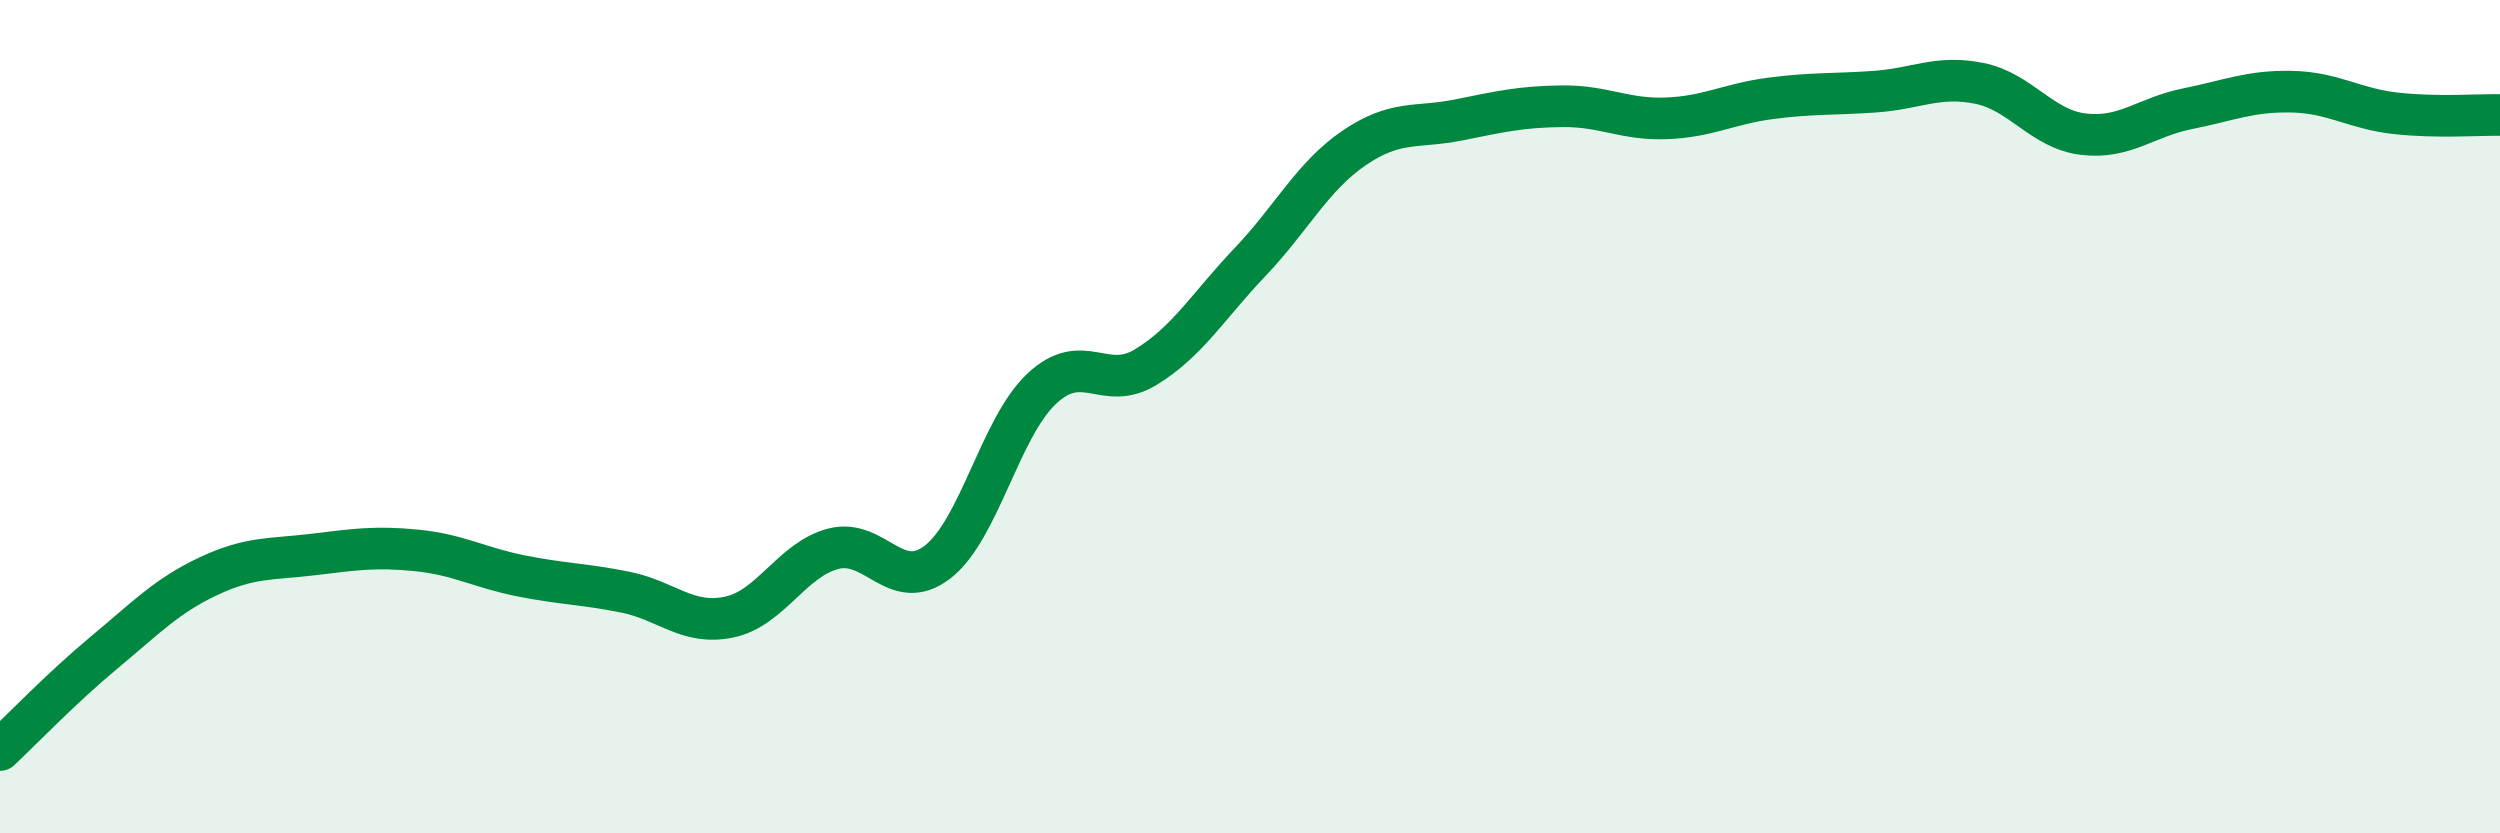
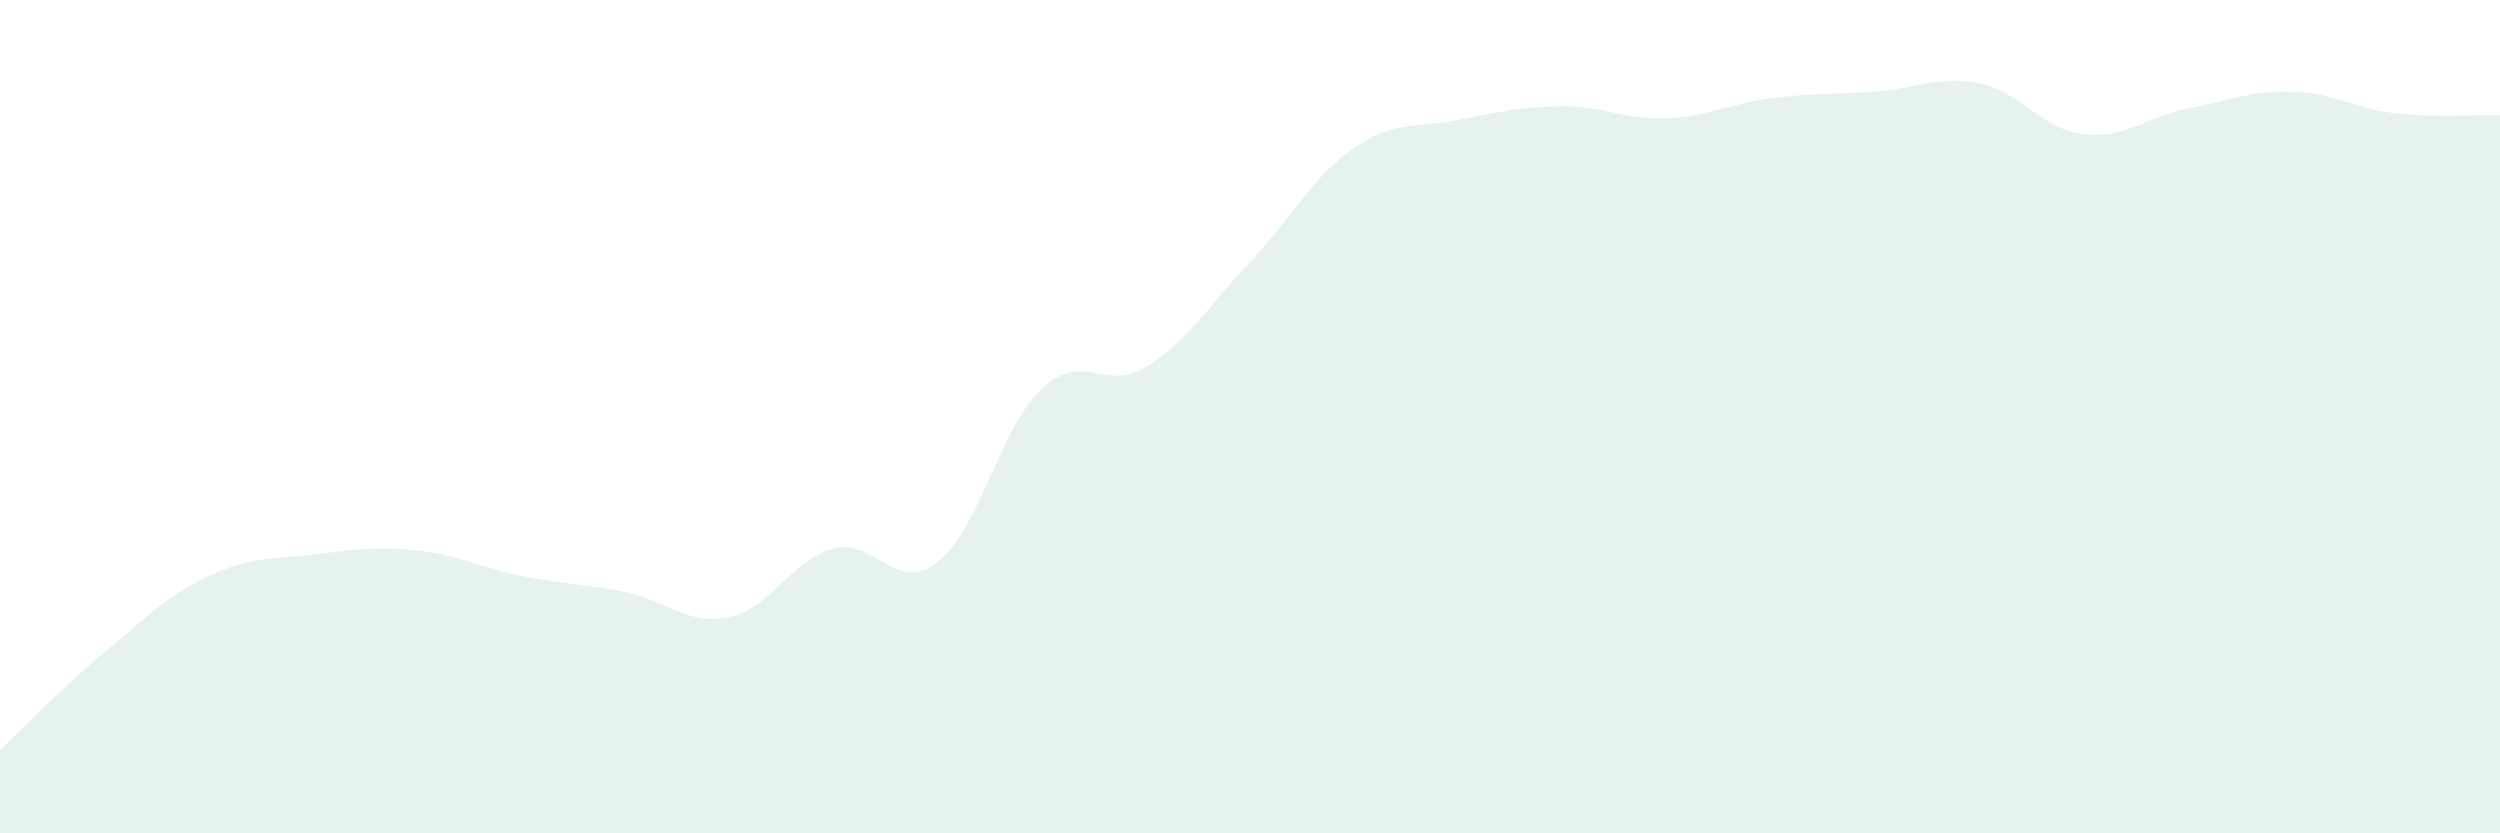
<svg xmlns="http://www.w3.org/2000/svg" width="60" height="20" viewBox="0 0 60 20">
  <path d="M 0,18 C 0.5,17.53 1.5,16.49 2.5,15.66 C 3.5,14.83 4,14.3 5,13.83 C 6,13.36 6.5,13.43 7.5,13.31 C 8.5,13.19 9,13.11 10,13.21 C 11,13.31 11.5,13.62 12.5,13.82 C 13.5,14.02 14,14.01 15,14.21 C 16,14.41 16.5,15.02 17.5,14.81 C 18.5,14.6 19,13.43 20,13.17 C 21,12.91 21.5,14.26 22.5,13.49 C 23.5,12.72 24,10.27 25,9.33 C 26,8.39 26.5,9.42 27.5,8.81 C 28.5,8.2 29,7.34 30,6.29 C 31,5.24 31.5,4.23 32.5,3.55 C 33.5,2.87 34,3.08 35,2.88 C 36,2.68 36.5,2.56 37.5,2.55 C 38.5,2.54 39,2.88 40,2.84 C 41,2.8 41.5,2.49 42.5,2.36 C 43.5,2.23 44,2.27 45,2.2 C 46,2.13 46.5,1.8 47.5,2 C 48.5,2.2 49,3.1 50,3.22 C 51,3.34 51.5,2.81 52.5,2.61 C 53.5,2.41 54,2.18 55,2.2 C 56,2.22 56.5,2.61 57.5,2.72 C 58.5,2.83 59.5,2.75 60,2.76L60 20L0 20Z" fill="#008740" opacity="0.1" stroke-linecap="round" stroke-linejoin="round" />
-   <path d="M 0,18 C 0.5,17.53 1.5,16.49 2.5,15.66 C 3.5,14.83 4,14.3 5,13.83 C 6,13.36 6.5,13.43 7.5,13.31 C 8.5,13.19 9,13.11 10,13.21 C 11,13.31 11.5,13.62 12.5,13.82 C 13.5,14.02 14,14.01 15,14.21 C 16,14.41 16.5,15.02 17.5,14.81 C 18.5,14.6 19,13.43 20,13.17 C 21,12.91 21.5,14.26 22.5,13.49 C 23.5,12.72 24,10.27 25,9.33 C 26,8.39 26.5,9.42 27.5,8.81 C 28.5,8.2 29,7.34 30,6.29 C 31,5.24 31.5,4.23 32.5,3.55 C 33.5,2.87 34,3.08 35,2.88 C 36,2.68 36.5,2.56 37.5,2.55 C 38.5,2.54 39,2.88 40,2.84 C 41,2.8 41.5,2.49 42.5,2.36 C 43.5,2.23 44,2.27 45,2.2 C 46,2.13 46.5,1.8 47.5,2 C 48.5,2.2 49,3.1 50,3.22 C 51,3.34 51.5,2.81 52.5,2.61 C 53.5,2.41 54,2.18 55,2.2 C 56,2.22 56.5,2.61 57.5,2.72 C 58.5,2.83 59.5,2.75 60,2.76" stroke="#008740" stroke-width="1" fill="none" stroke-linecap="round" stroke-linejoin="round" />
</svg>